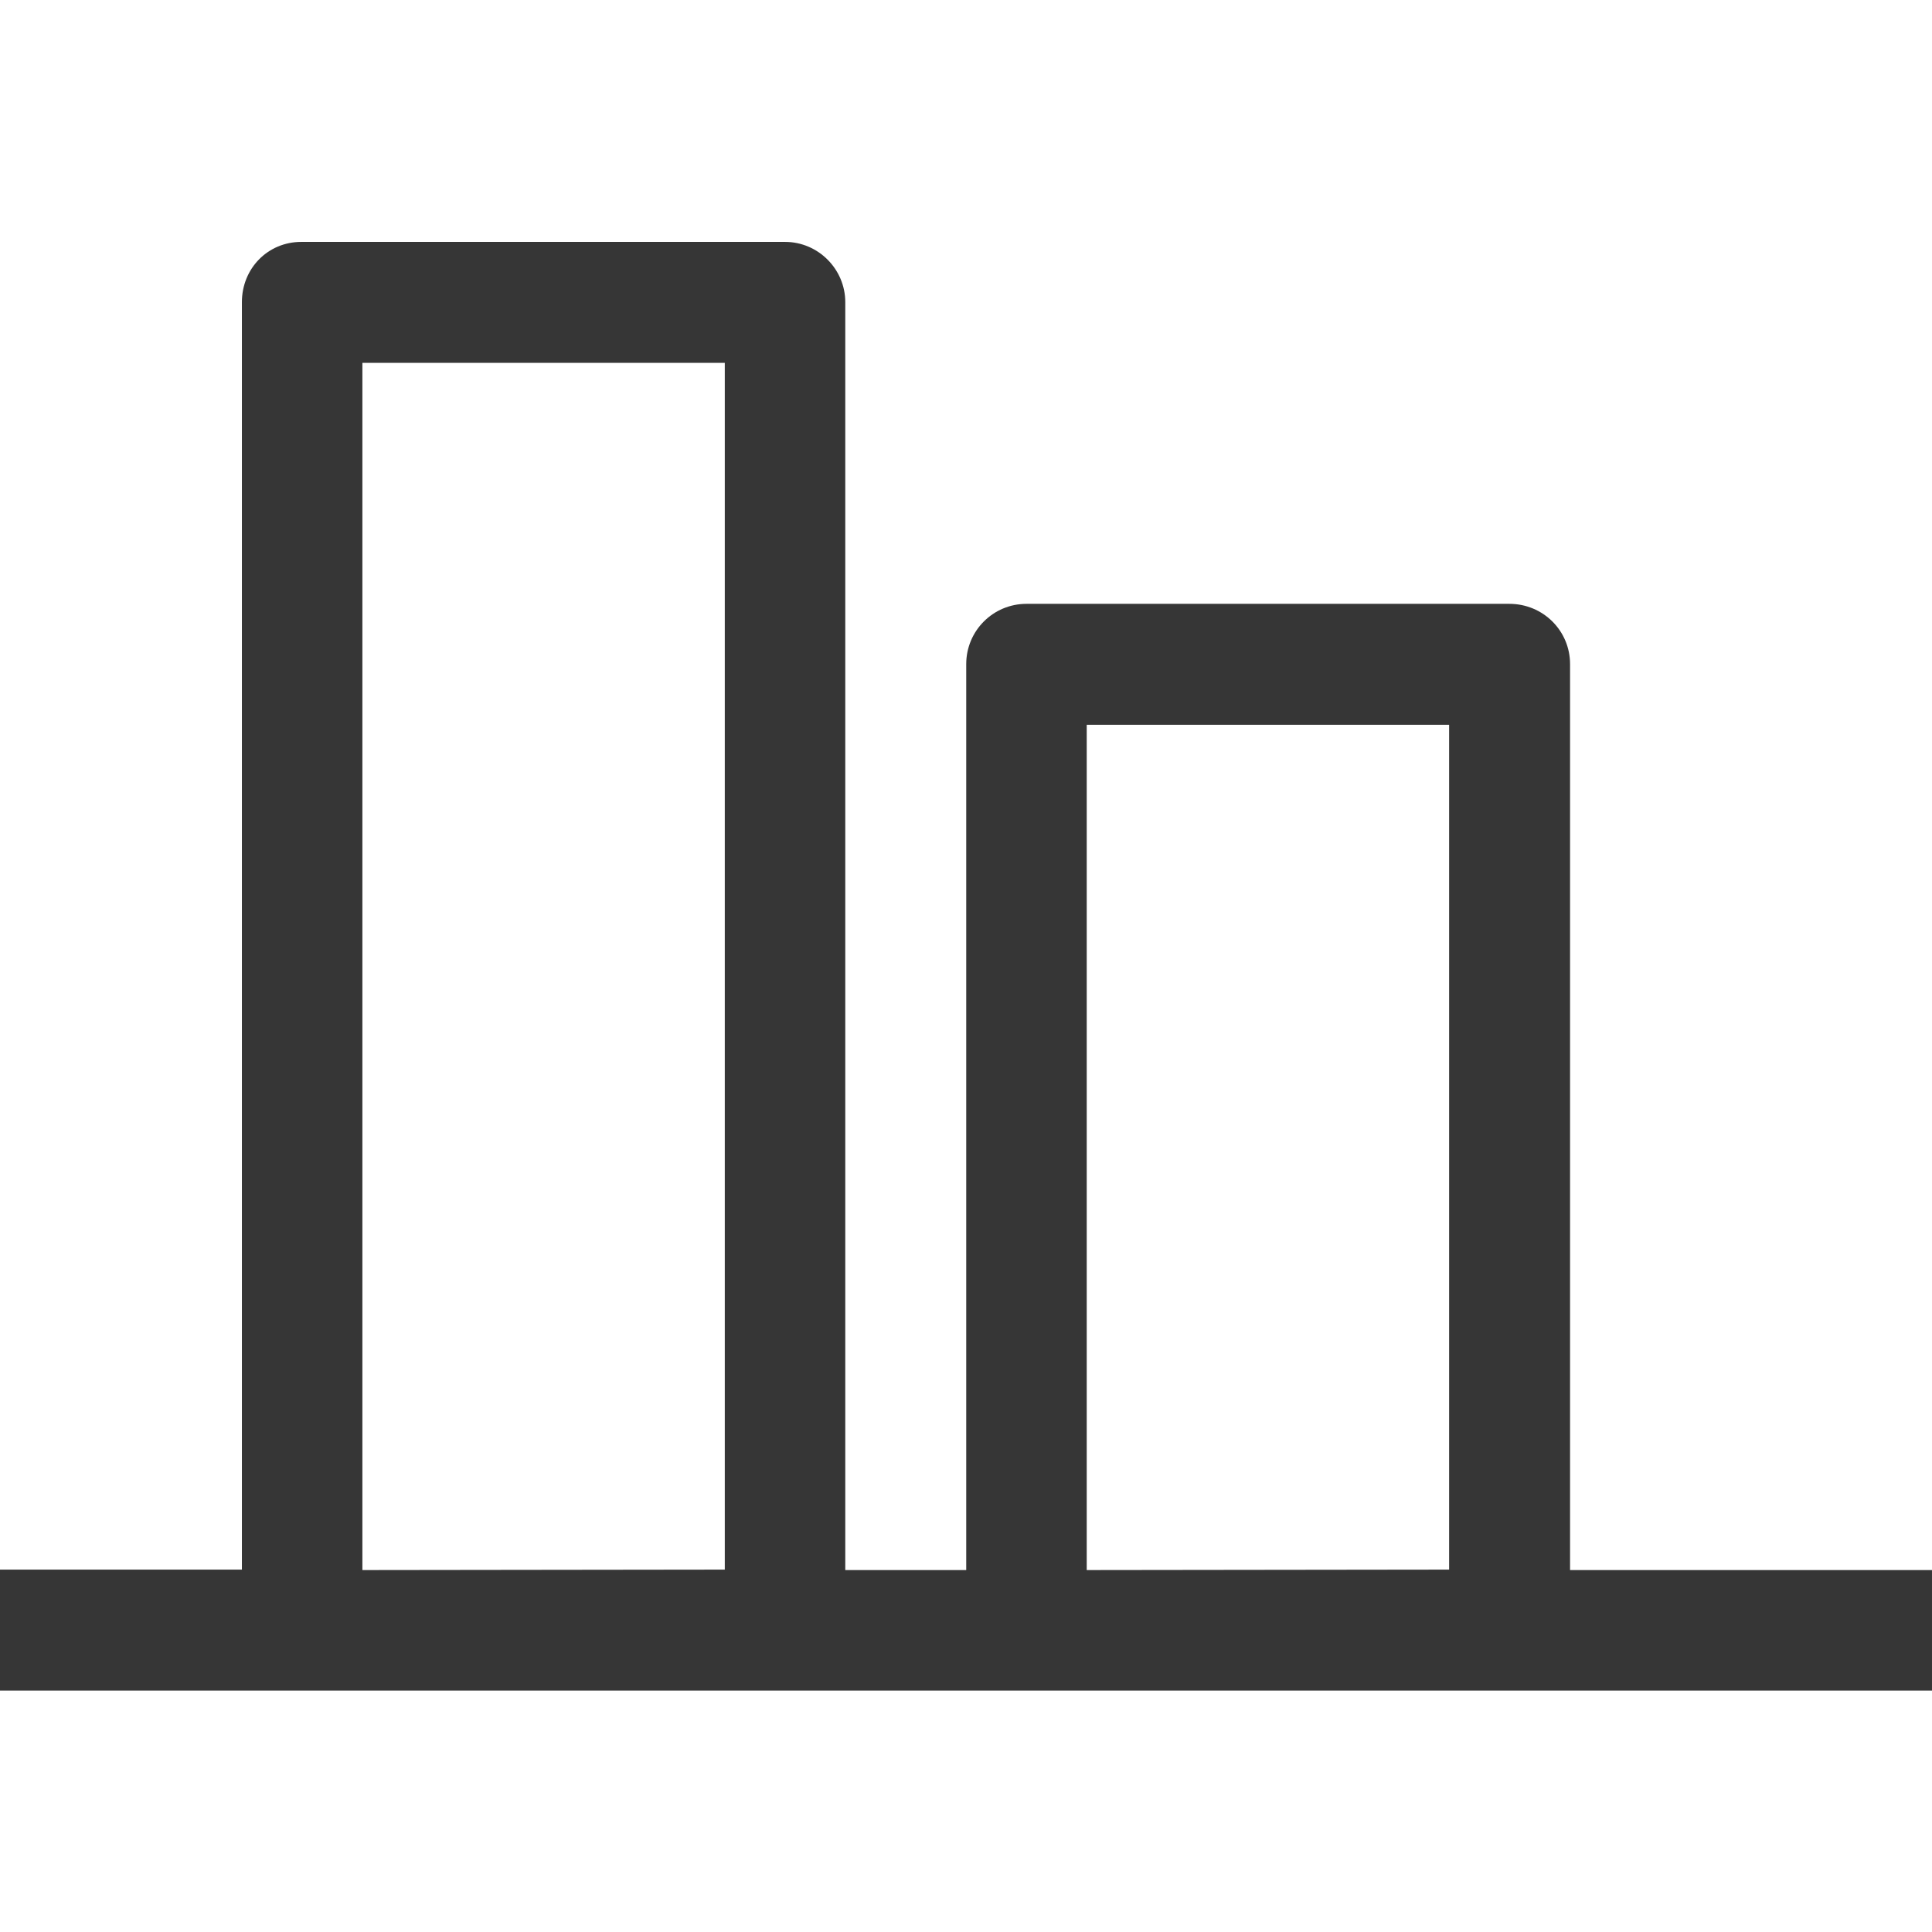
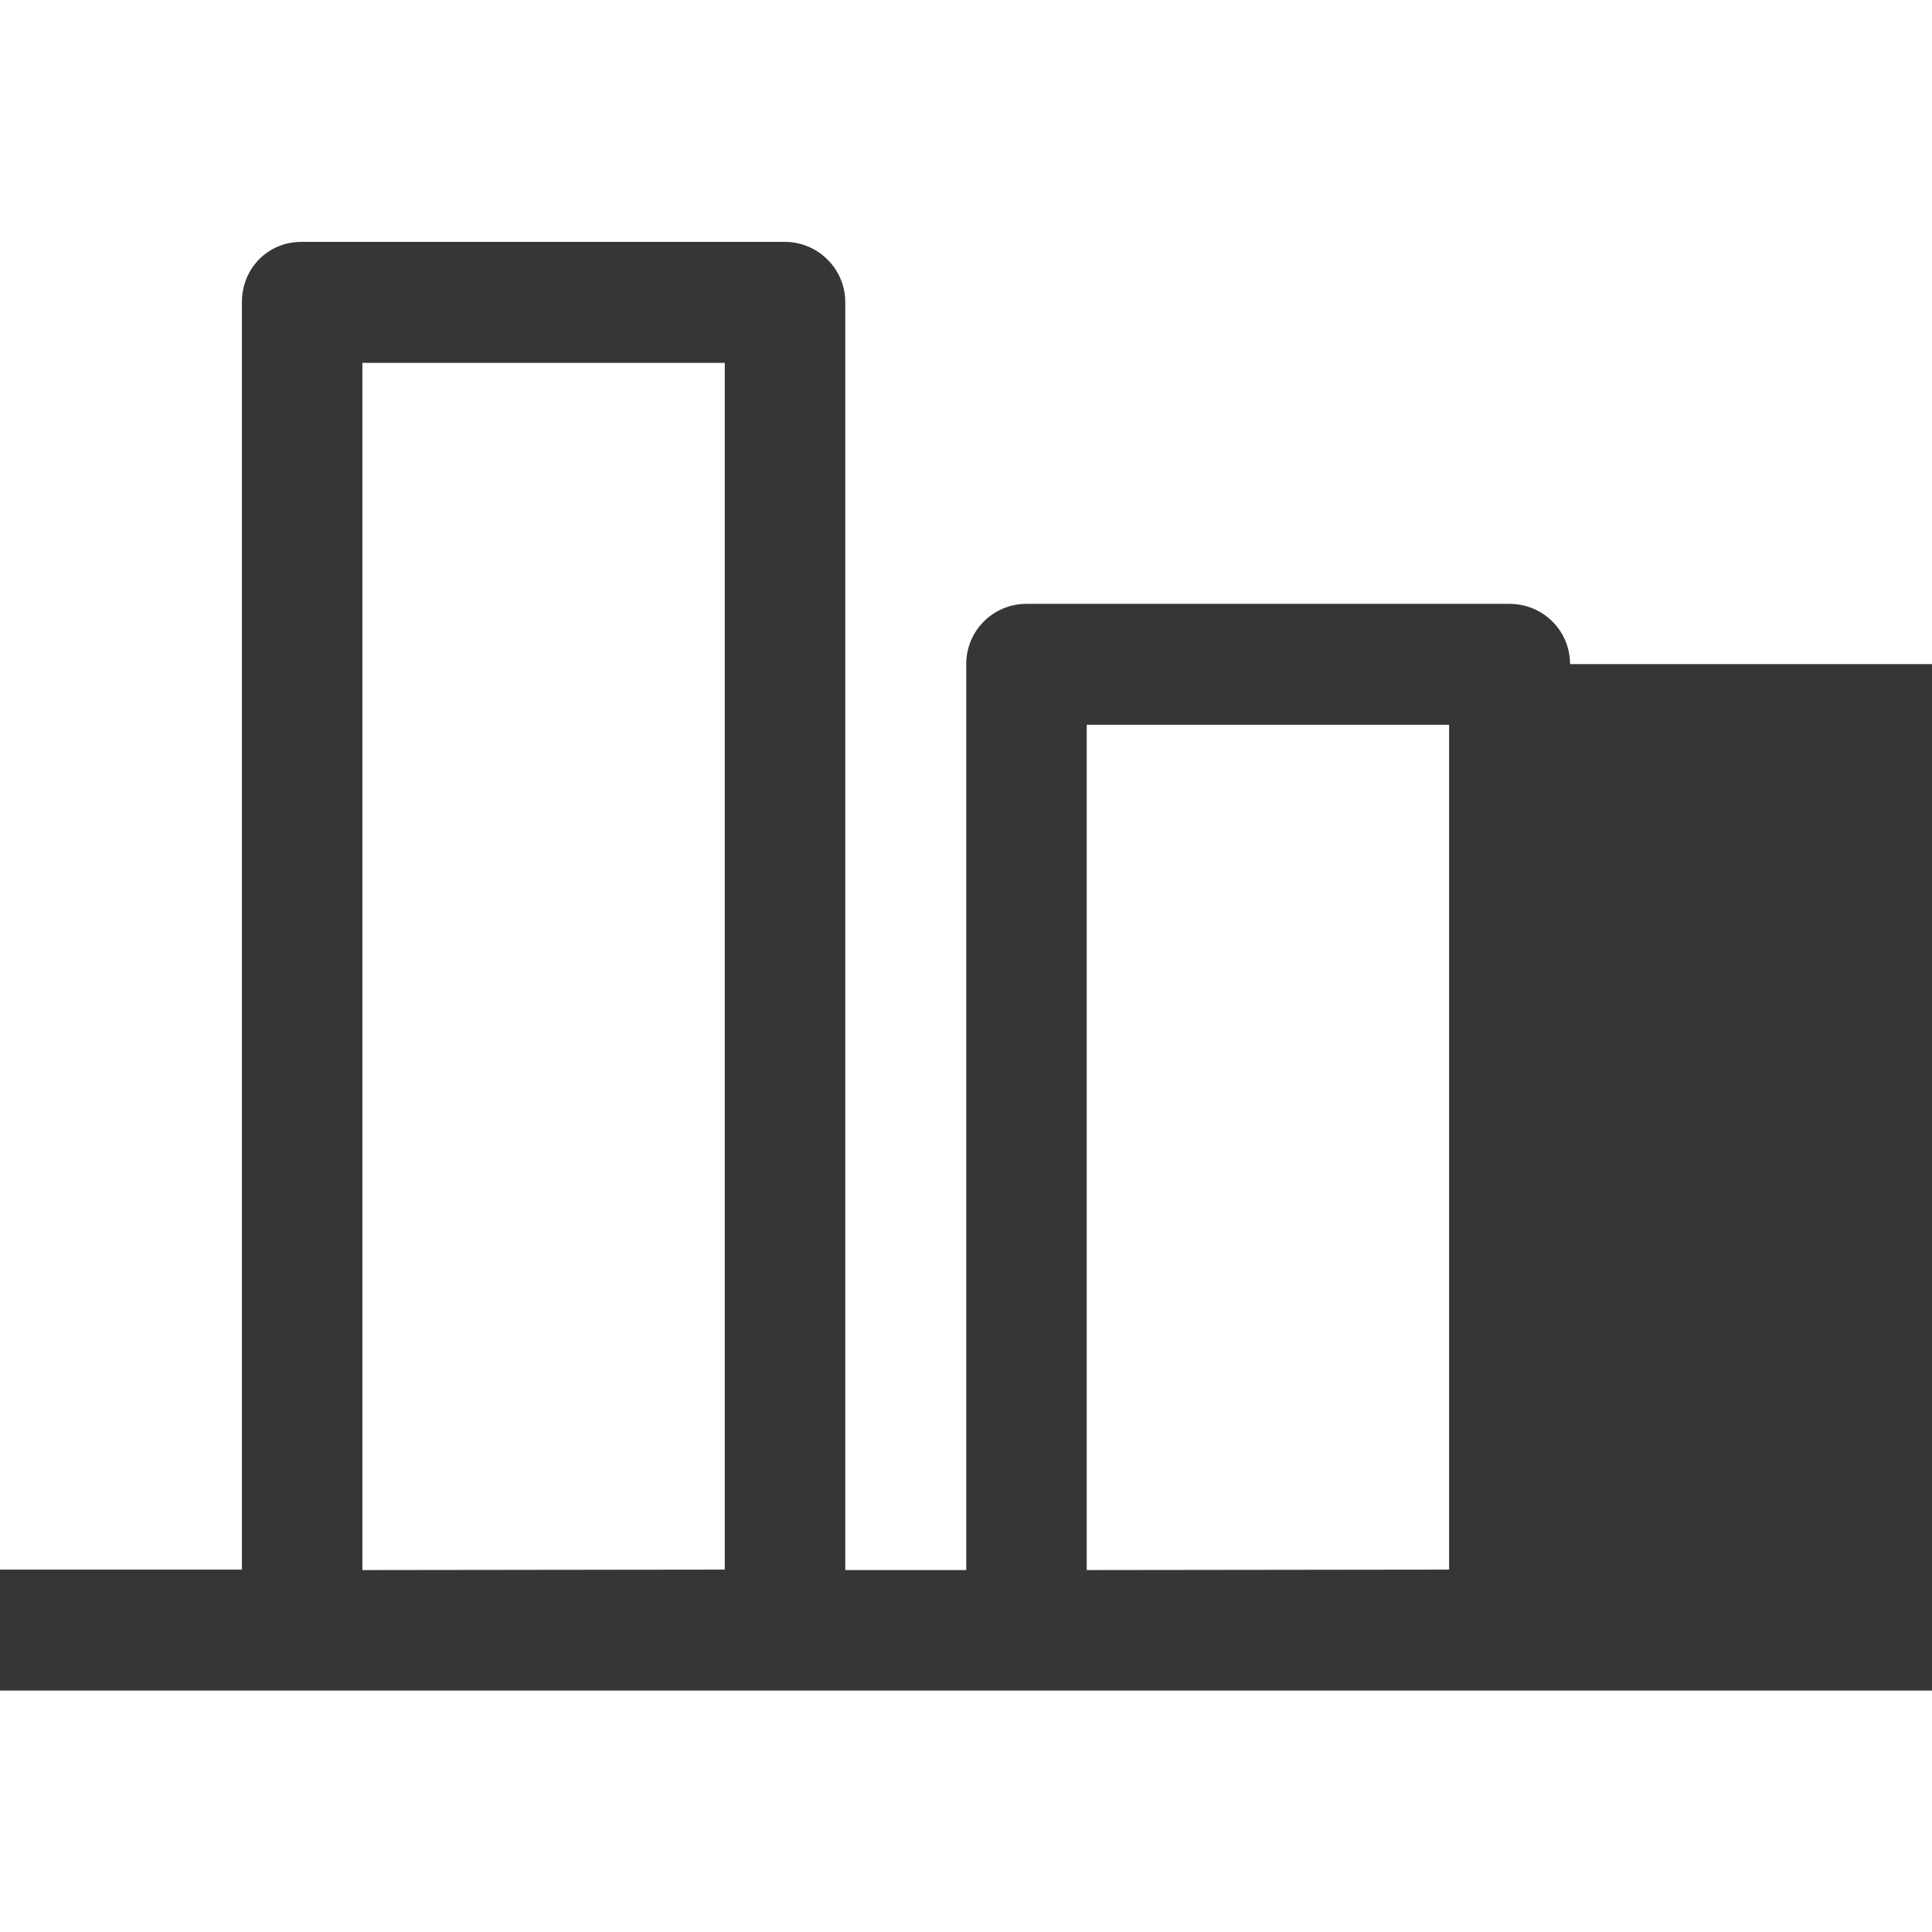
<svg xmlns="http://www.w3.org/2000/svg" width="16" height="16" version="1.1" viewBox="0 0 4.233 4.233">
  <g fill="#363636">
-     <path d="m4.233 3.704h-4.233v-0.265h0.53v-2.777c0-0.074 0.057-0.132 0.13-0.132h1.06c0.073 0 0.132 0.06 0.132 0.132v2.778h0.265v-1.985c0-0.073 0.059-0.132 0.132-0.132h1.058c0.074 0 0.133 0.059 0.133 0.132v1.985h0.793zm-1.058-0.265v-1.851h-0.794v1.852zm-1.587 0v-2.644h-0.794v2.645z" />
+     <path d="m4.233 3.704h-4.233v-0.265h0.53v-2.777c0-0.074 0.057-0.132 0.13-0.132h1.06c0.073 0 0.132 0.06 0.132 0.132v2.778h0.265v-1.985c0-0.073 0.059-0.132 0.132-0.132h1.058c0.074 0 0.133 0.059 0.133 0.132h0.793zm-1.058-0.265v-1.851h-0.794v1.852zm-1.587 0v-2.644h-0.794v2.645z" />
  </g>
</svg>